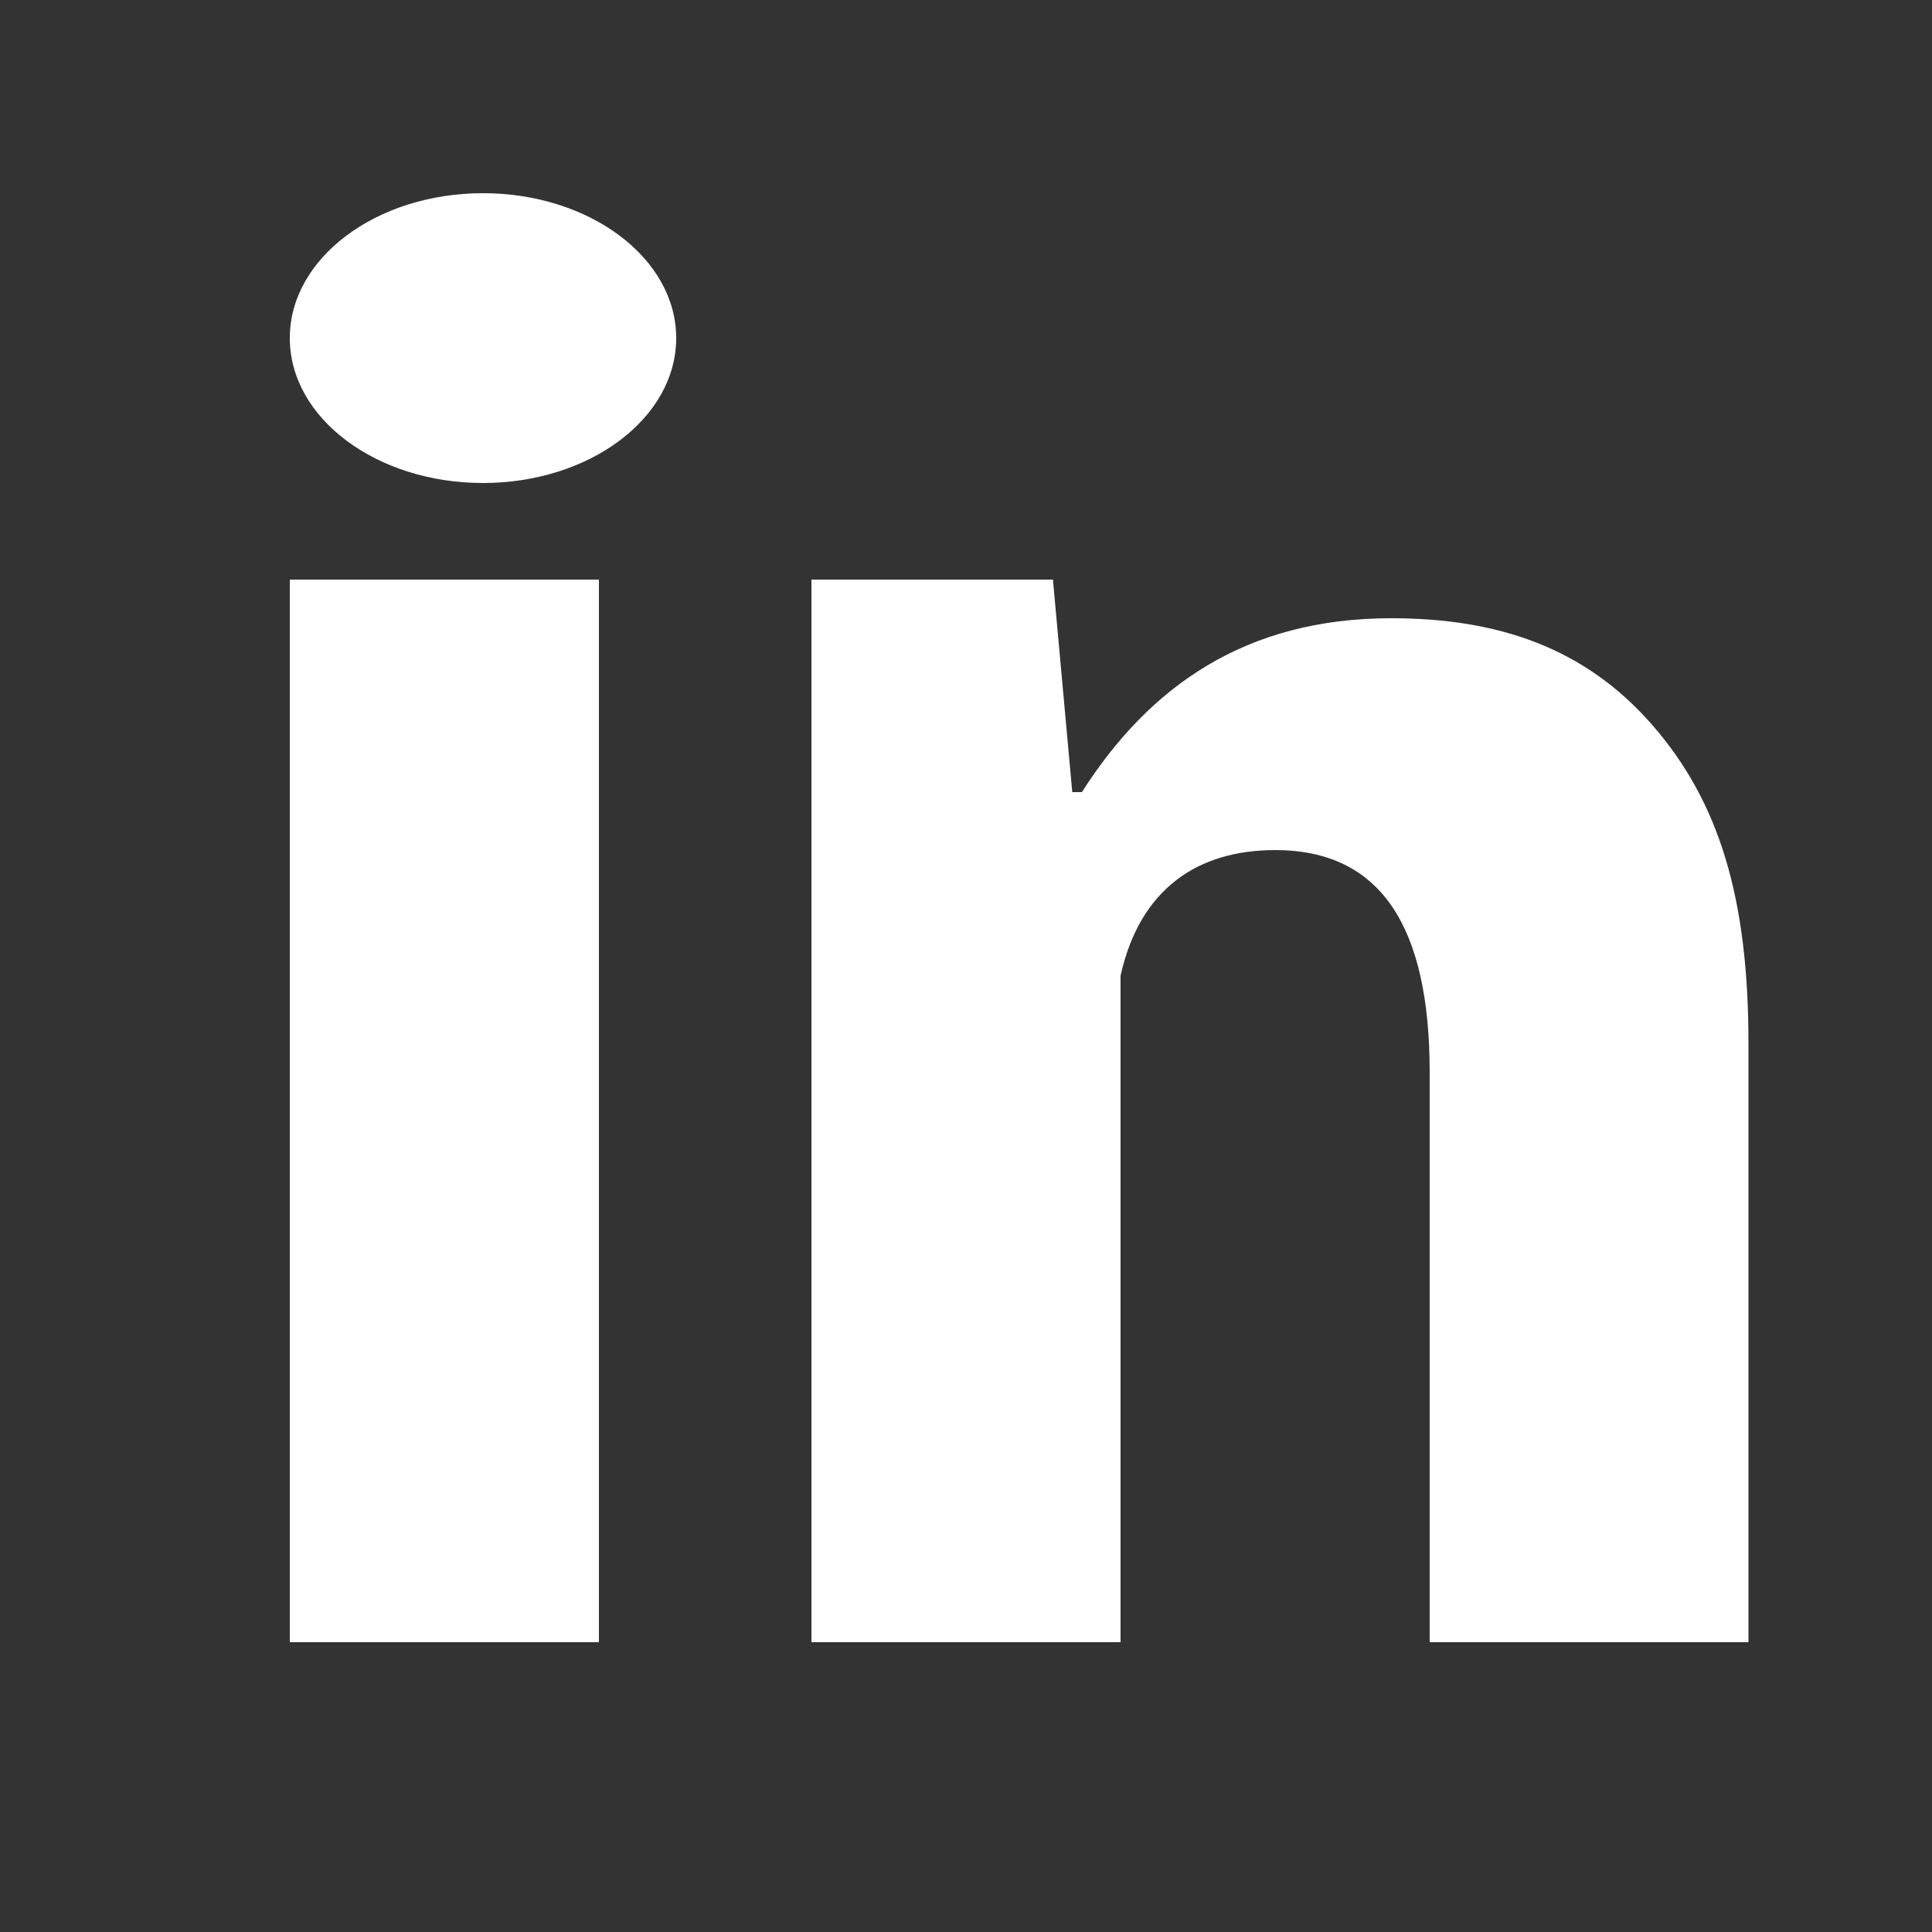
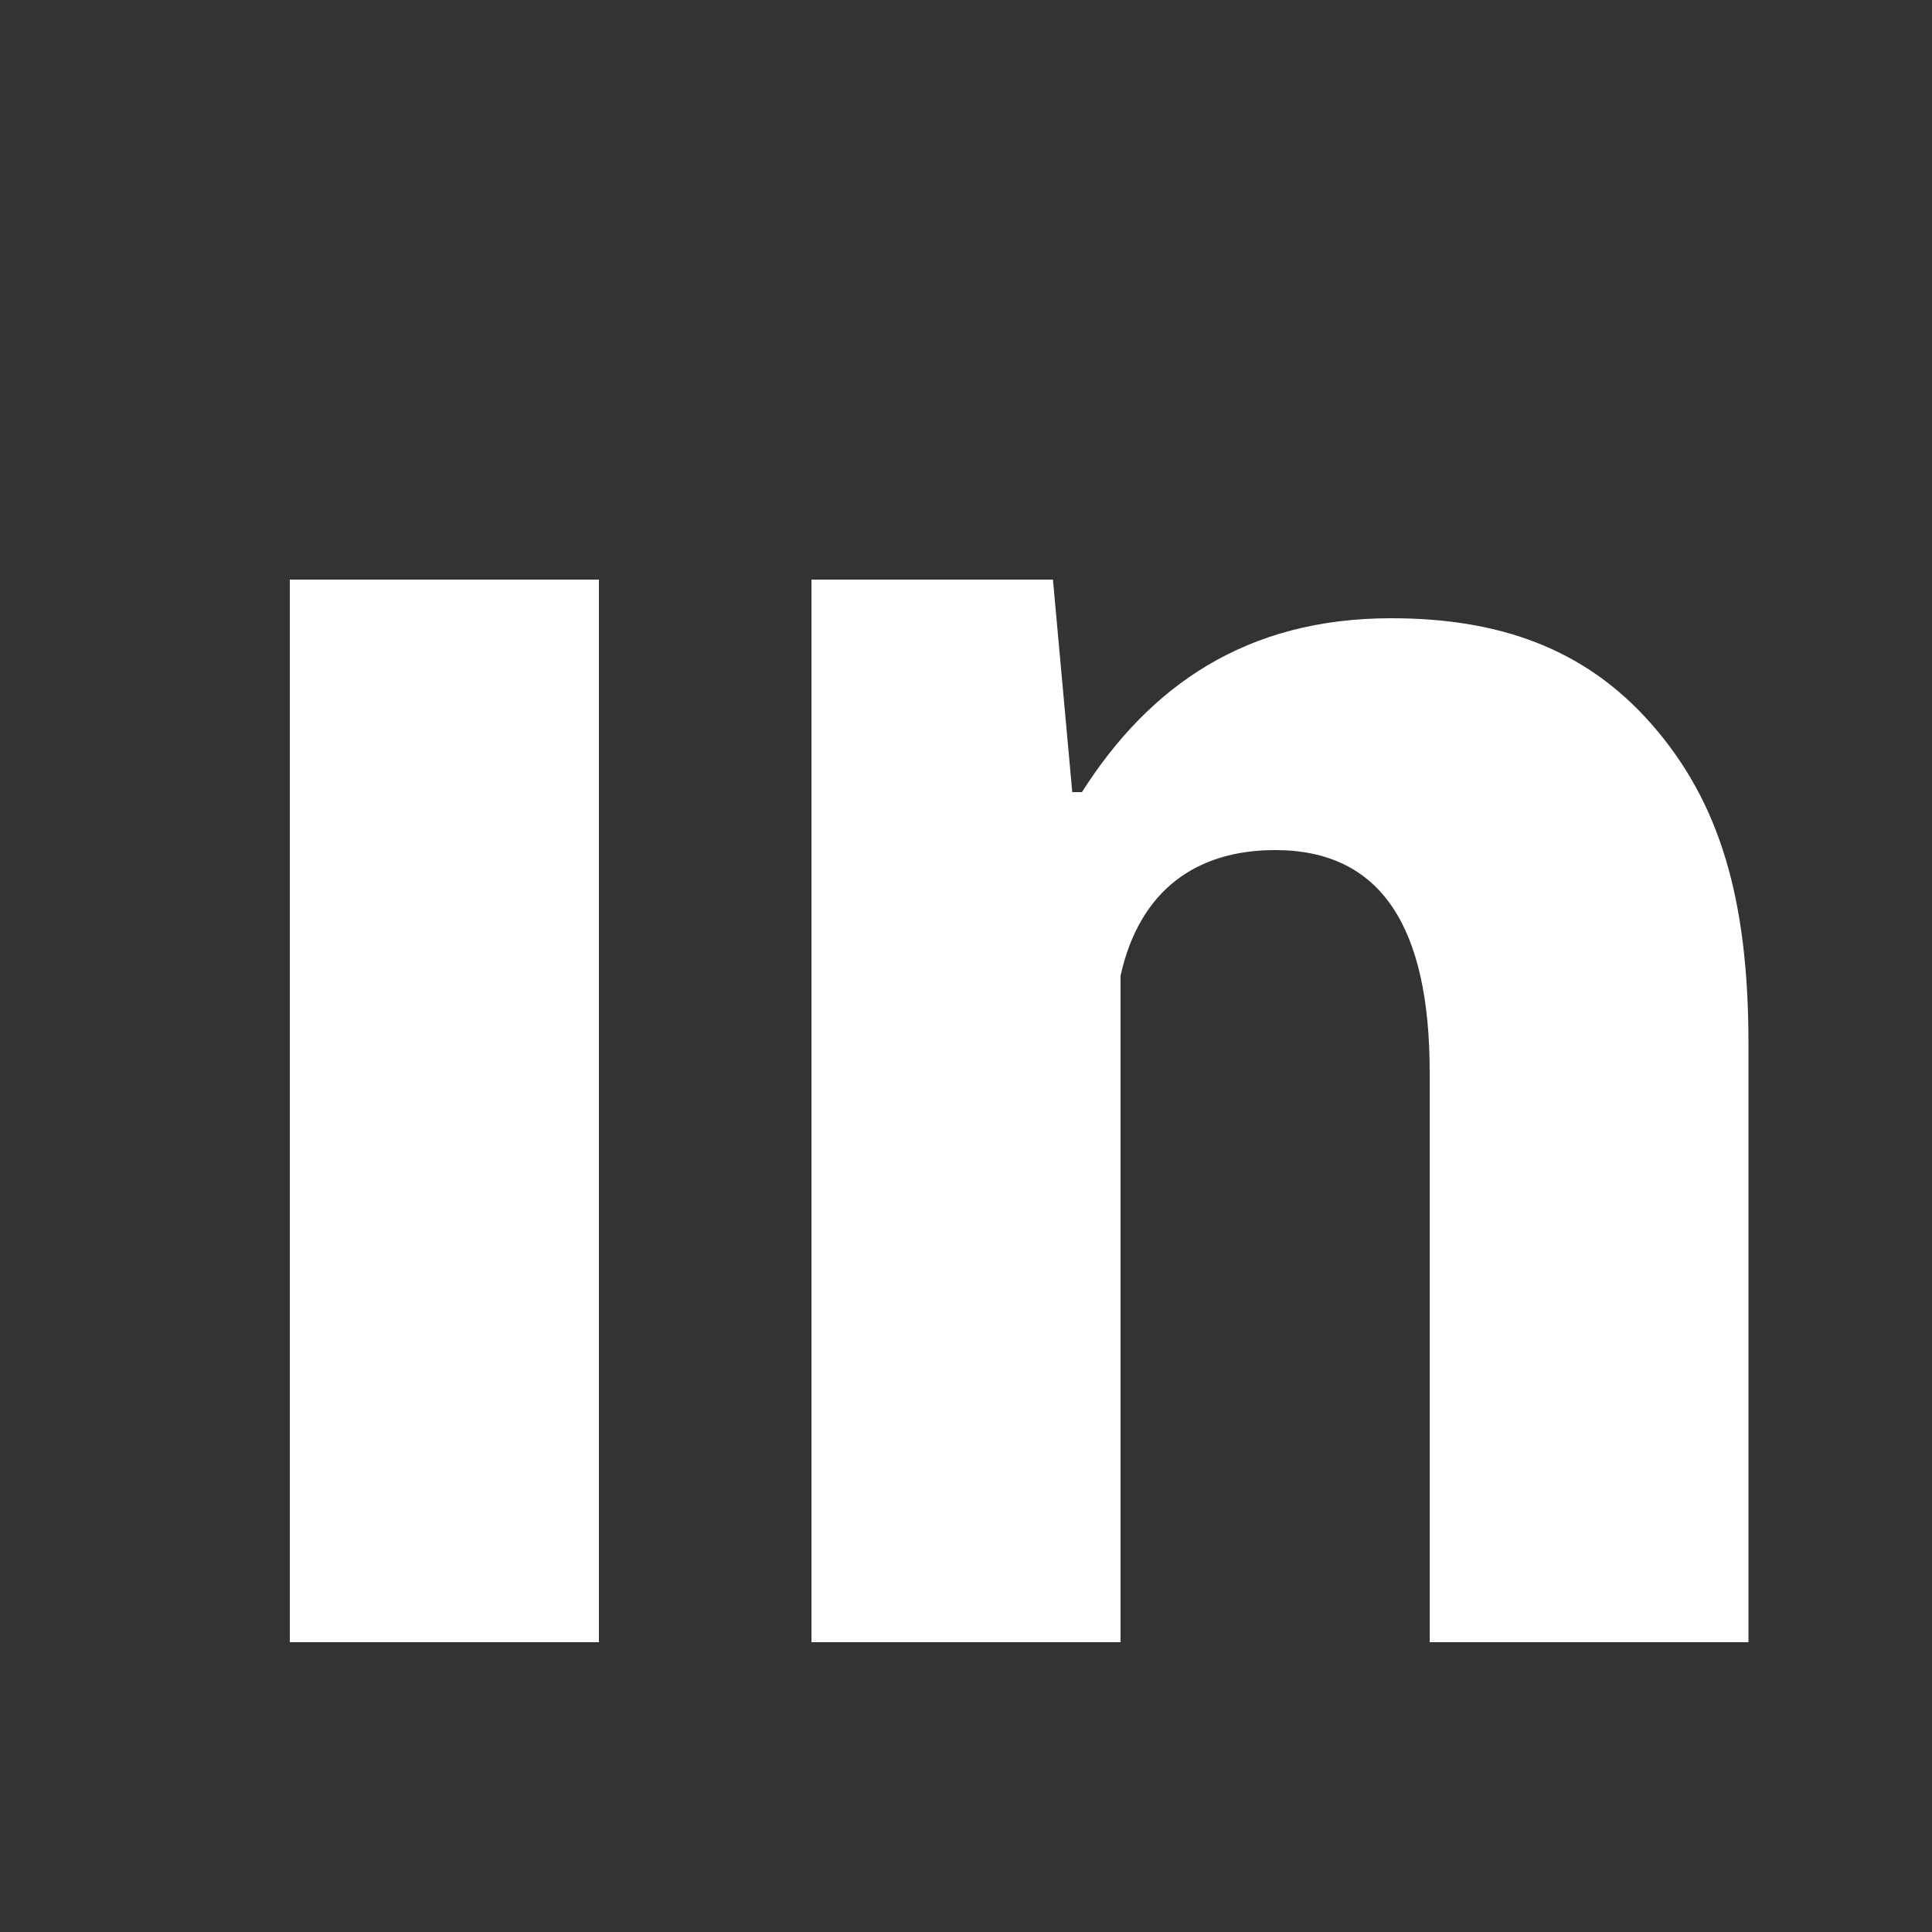
<svg xmlns="http://www.w3.org/2000/svg" version="1.1" id="Layer_1" x="0px" y="0px" width="20px" height="20px" viewBox="0 0 20 20" style="enable-background:new 0 0 20 20;" xml:space="preserve">
  <rect x="0" y="0" width="20" height="20" fill="#333333" stroke="none" />
  <style type="text/css">
	.st0{fill:#FFFFFF;}
</style>
  <title>if_social-linkedin_216394</title>
  <desc>Created with Sketch.</desc>
  <g id="homepage" transform="translate(-730, -6453)">
    <g id="Group-6" transform="translate(125, 6453)">
      <g id="Group-3" transform="translate(528, 0)">
        <g id="if_social-linkedin_216394" transform="translate(80, 2)">
          <path id="Shape" class="st0" d="M3.2,15H0V4h3.2V15z M15,15h-3.2V9.1c0-1.5-0.5-2.3-1.6-2.3c-0.8,0-1.4,0.4-1.6,1.3      c0,1.4,0,6.9,0,6.9H5.4c0,0,0-9.9,0-11h2.5l0.2,2.2h0.1c0.7-1.1,1.7-1.8,3.2-1.8c1.1,0,2,0.3,2.7,1.1c0.7,0.8,1,1.8,1,3.3V15z" />
-           <ellipse id="Oval" class="st0" cx="2" cy="1.5" rx="2" ry="1.5" />
        </g>
      </g>
    </g>
  </g>
</svg>